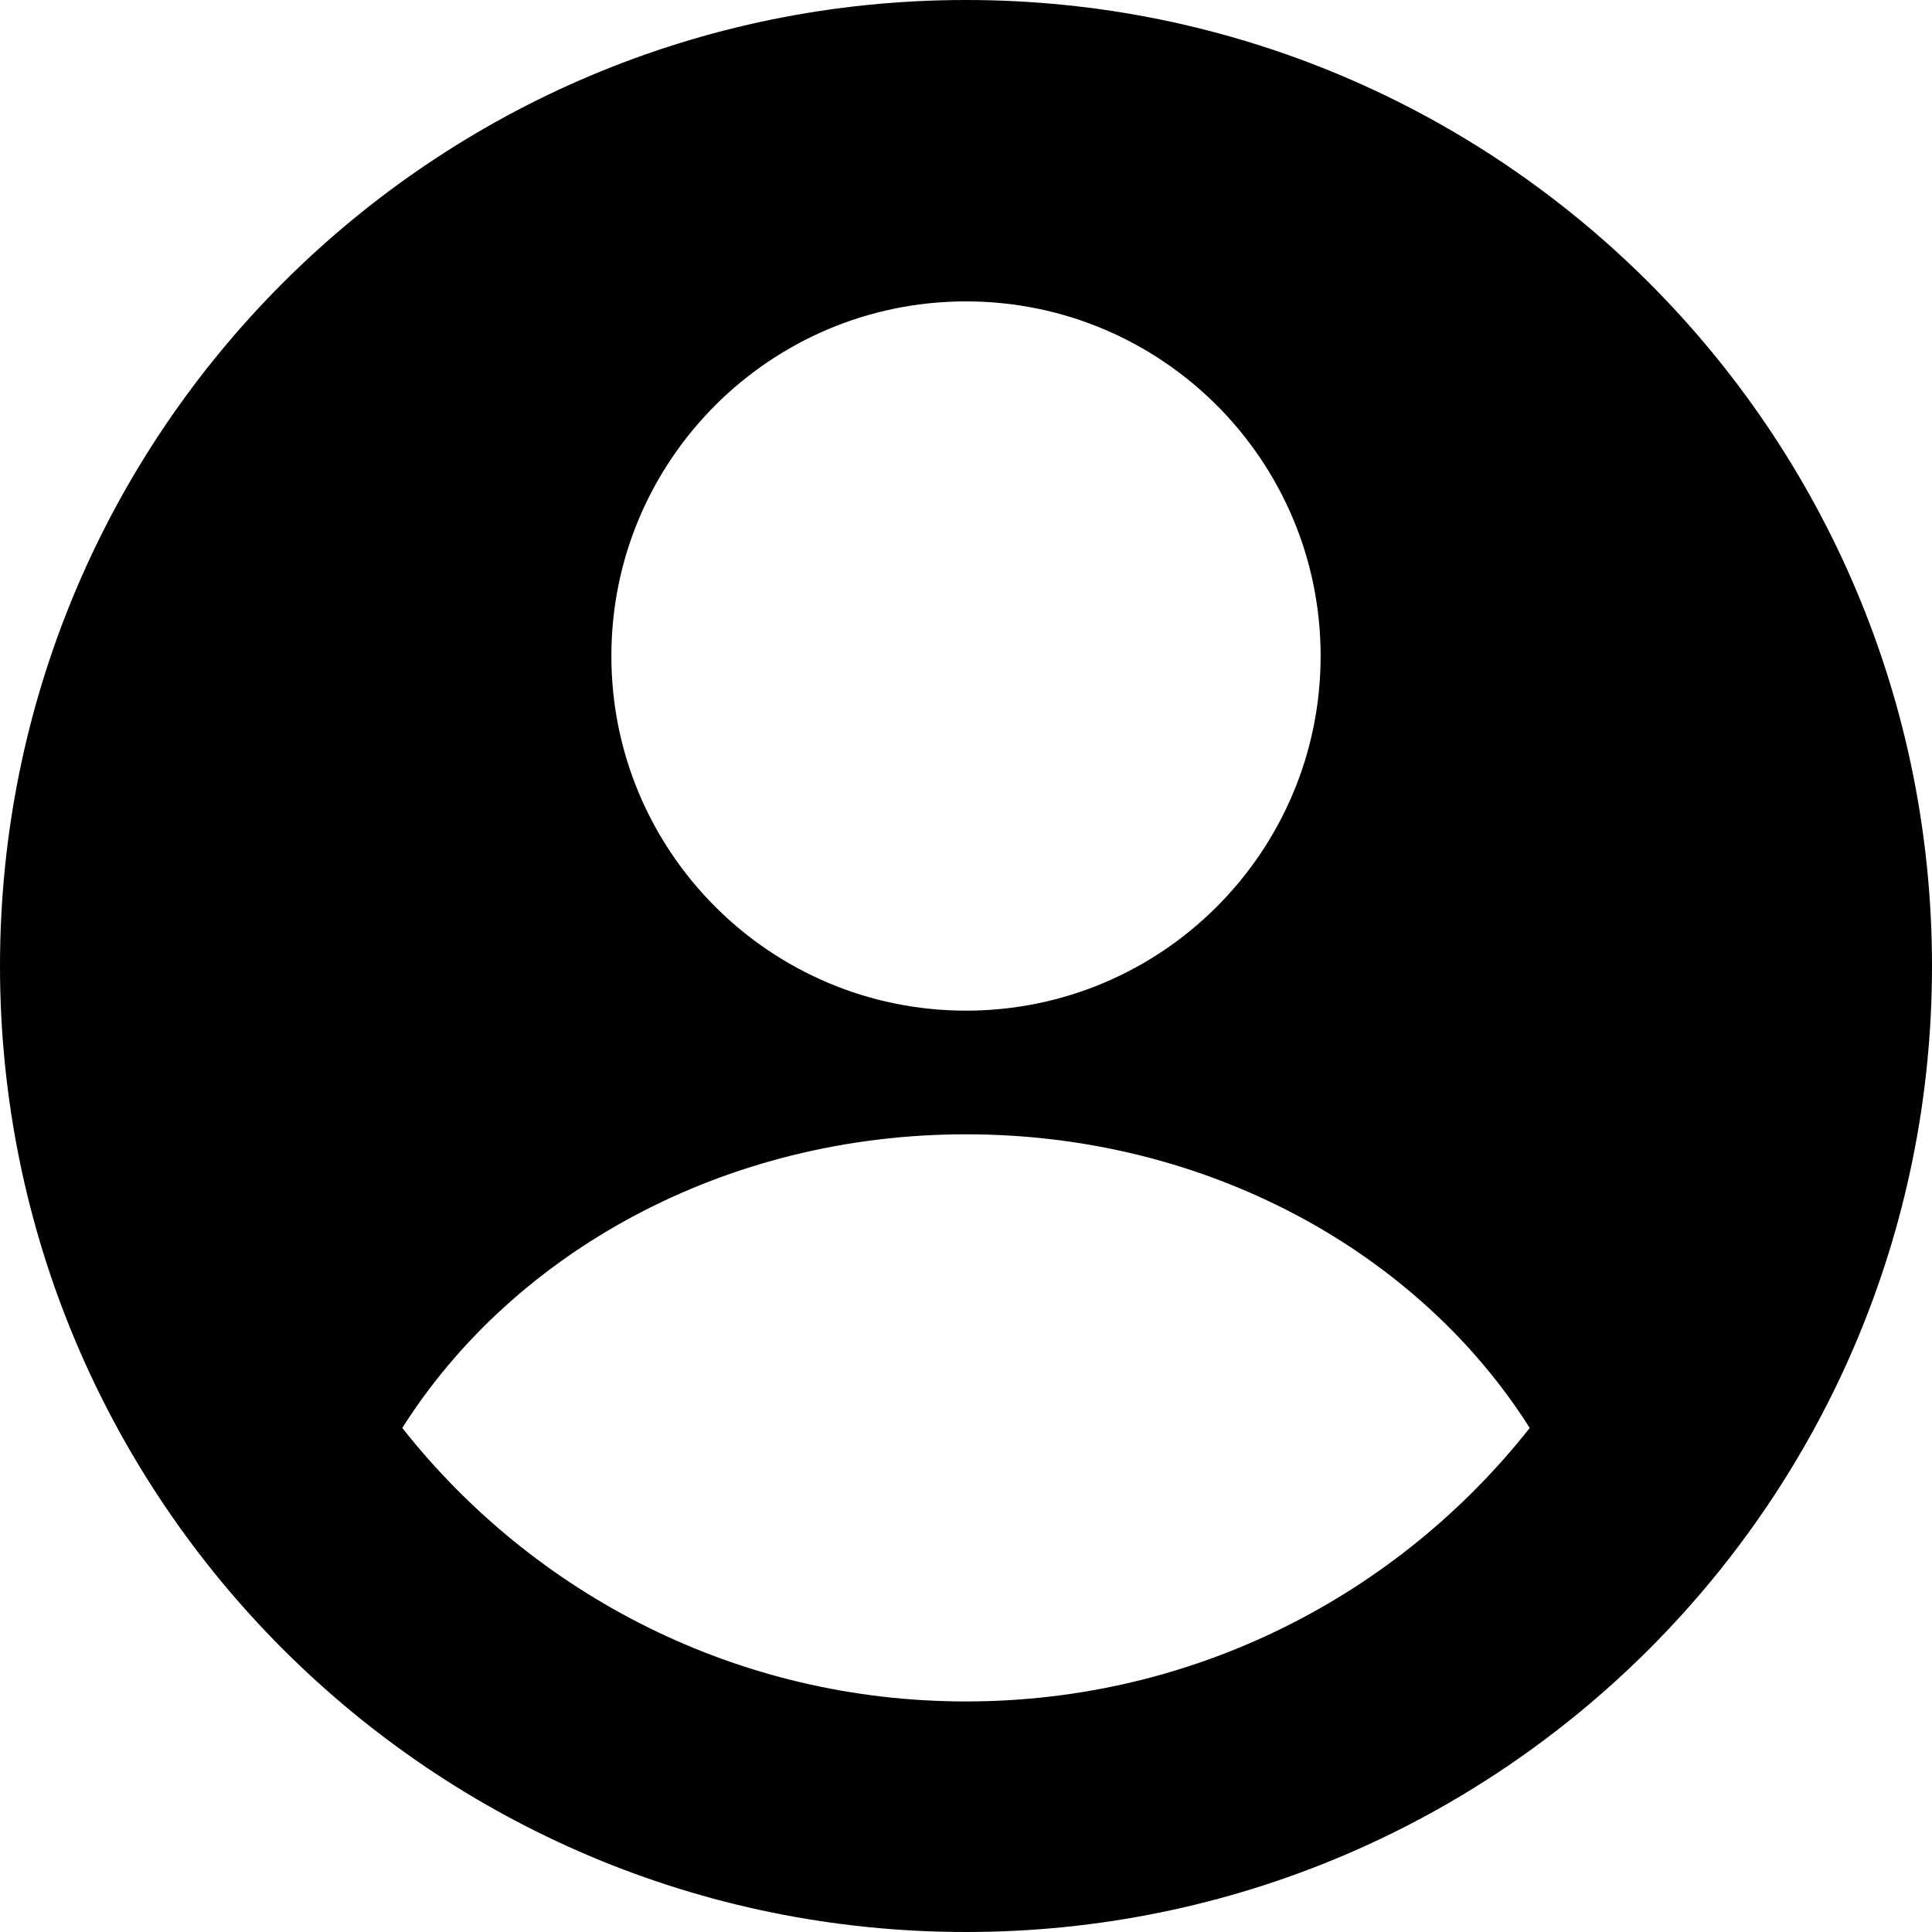
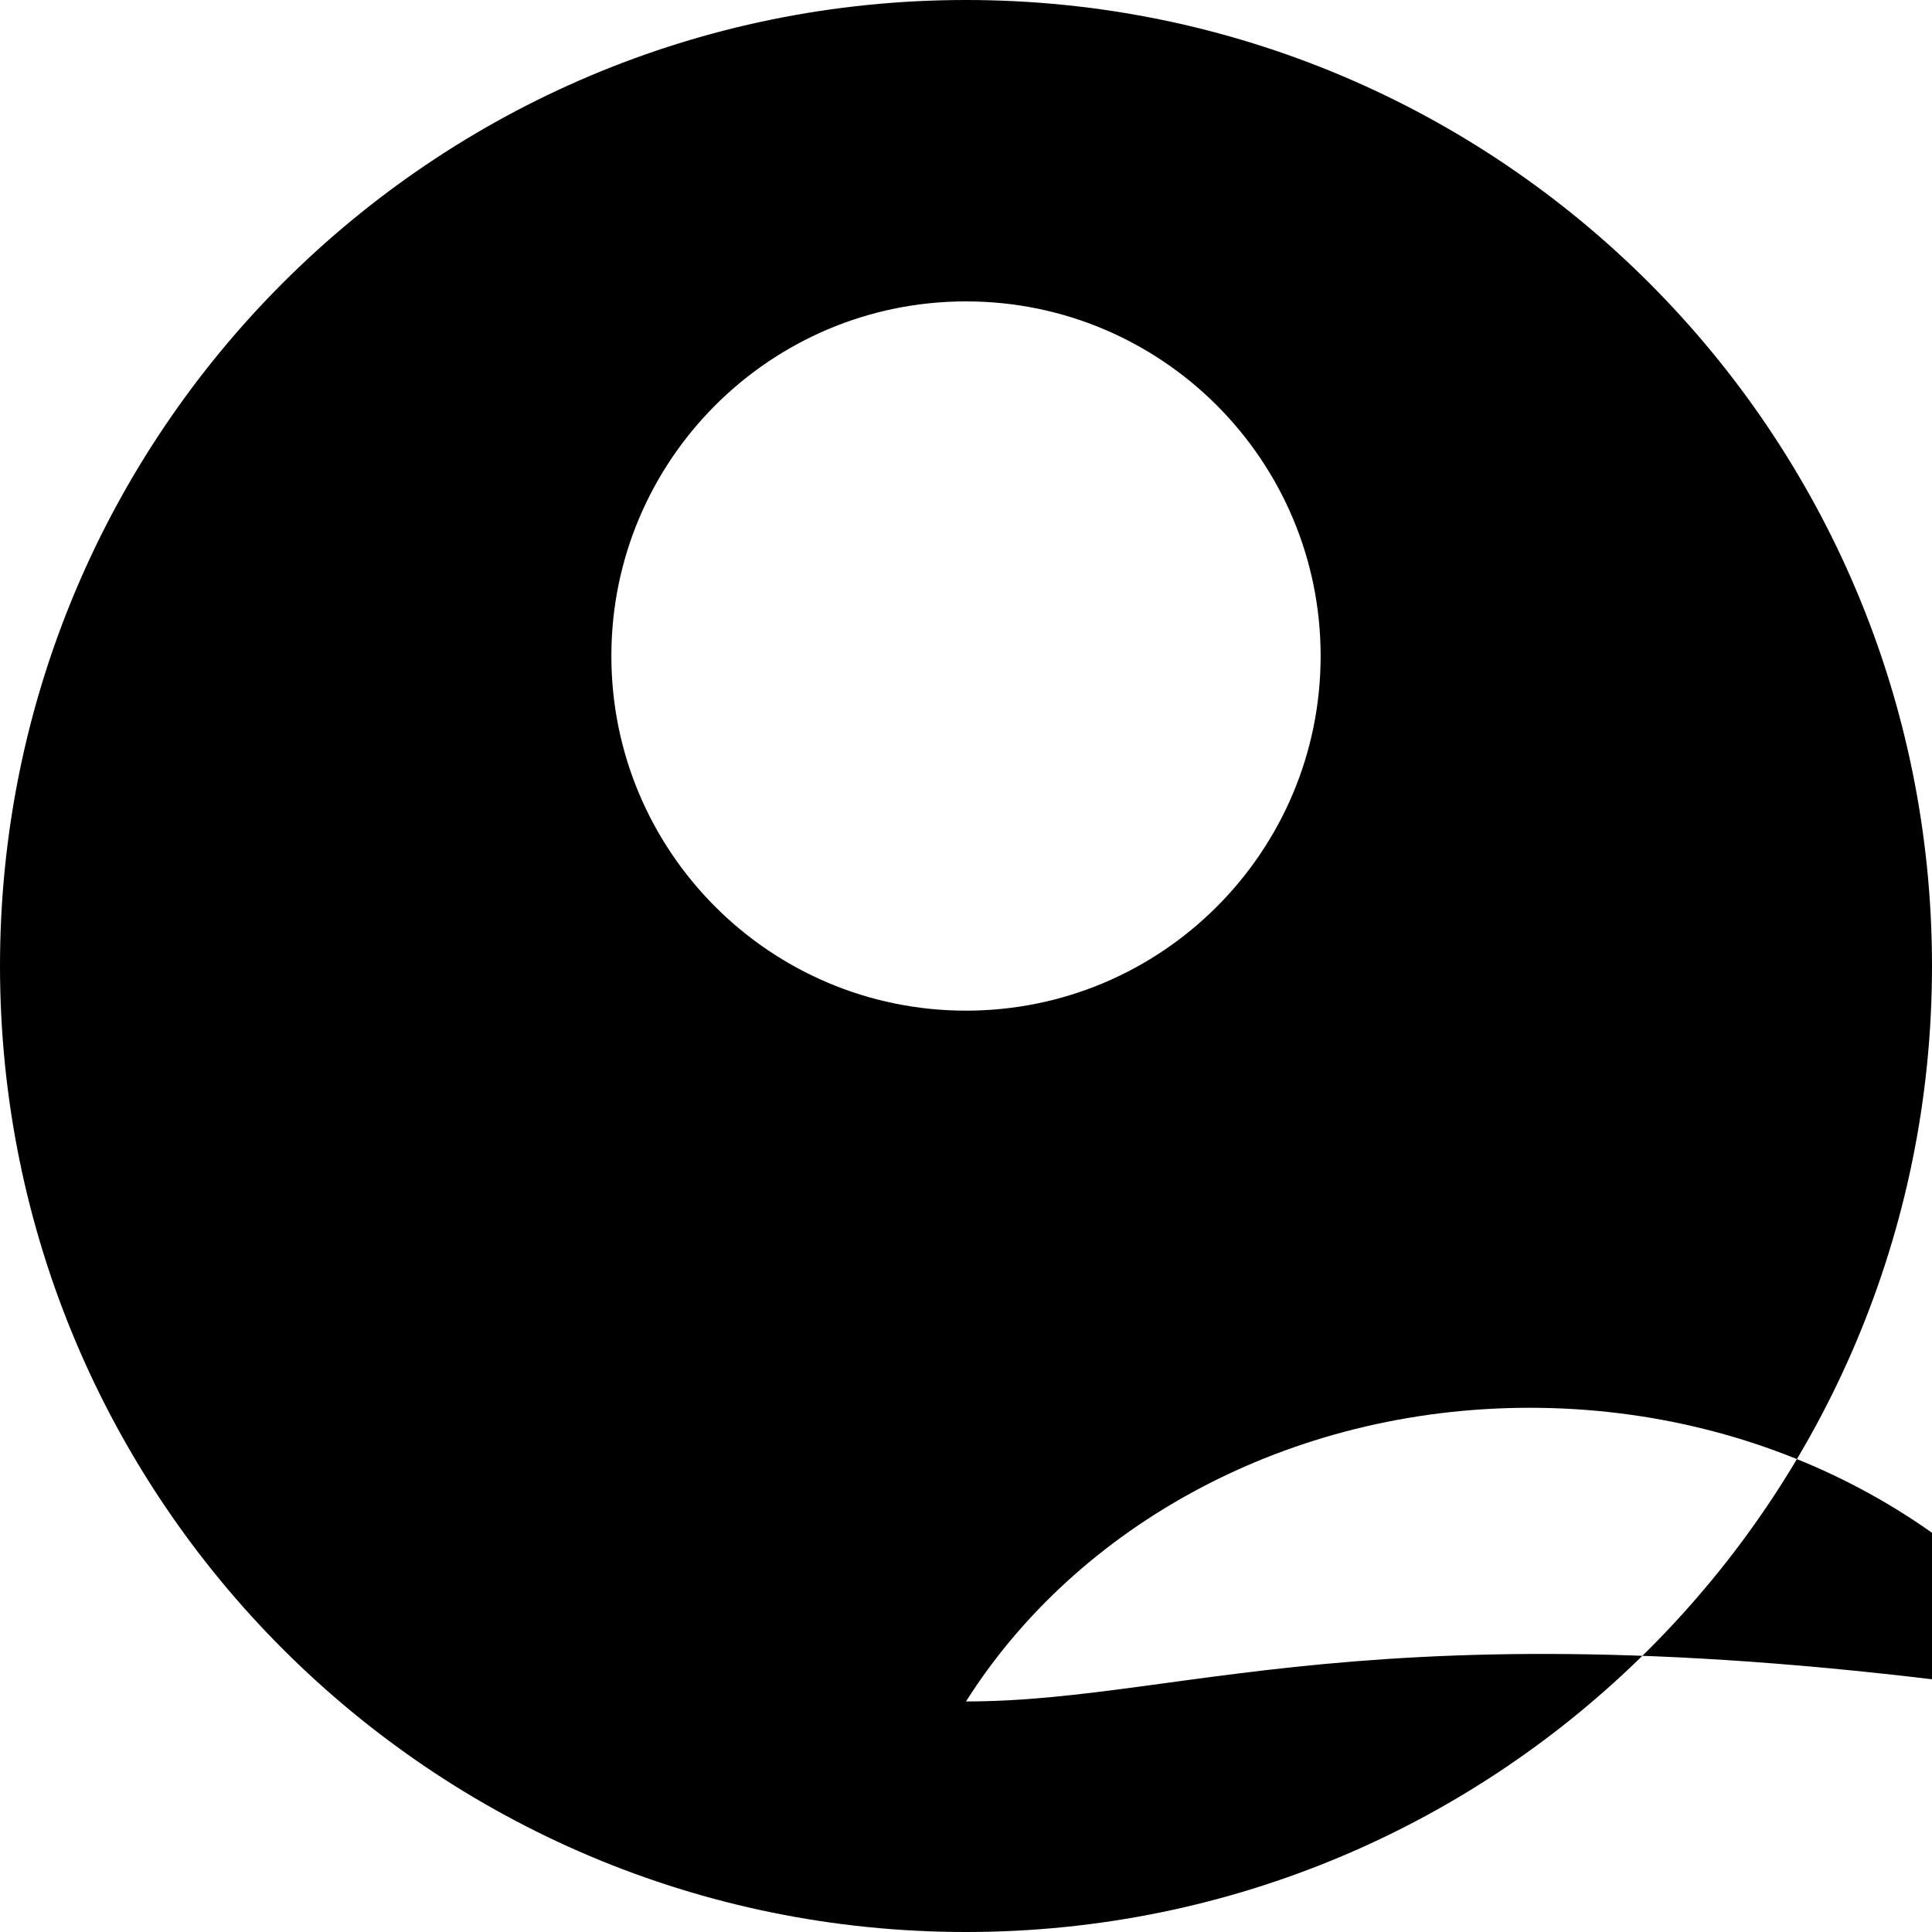
<svg xmlns="http://www.w3.org/2000/svg" version="1.1" id="Layer_2" x="0px" y="0px" viewBox="0 0 45 45" style="enable-background:new 0 0 45 45;" xml:space="preserve">
  <g>
-     <path d="M22.5,0C10.07,0,0,10.07,0,22.5C0,34.93,10.07,45,22.5,45C34.93,45,45,34.93,45,22.5C45,10.07,34.93,0,22.5,0z M22.5,7.02   c4.56,0,8.26,3.7,8.26,8.26c0,4.56-3.7,8.26-8.26,8.26c-4.56,0-8.26-3.7-8.26-8.26C14.24,10.72,17.94,7.02,22.5,7.02z M22.5,39.63   c-5.33,0-10.07-2.49-13.13-6.37c2.58-4.08,7.49-6.84,13.13-6.84s10.55,2.76,13.13,6.84C32.57,37.14,27.83,39.63,22.5,39.63z" />
+     <path d="M22.5,0C10.07,0,0,10.07,0,22.5C0,34.93,10.07,45,22.5,45C34.93,45,45,34.93,45,22.5C45,10.07,34.93,0,22.5,0z M22.5,7.02   c4.56,0,8.26,3.7,8.26,8.26c0,4.56-3.7,8.26-8.26,8.26c-4.56,0-8.26-3.7-8.26-8.26C14.24,10.72,17.94,7.02,22.5,7.02z M22.5,39.63   c2.58-4.08,7.49-6.84,13.13-6.84s10.55,2.76,13.13,6.84C32.57,37.14,27.83,39.63,22.5,39.63z" />
  </g>
</svg>